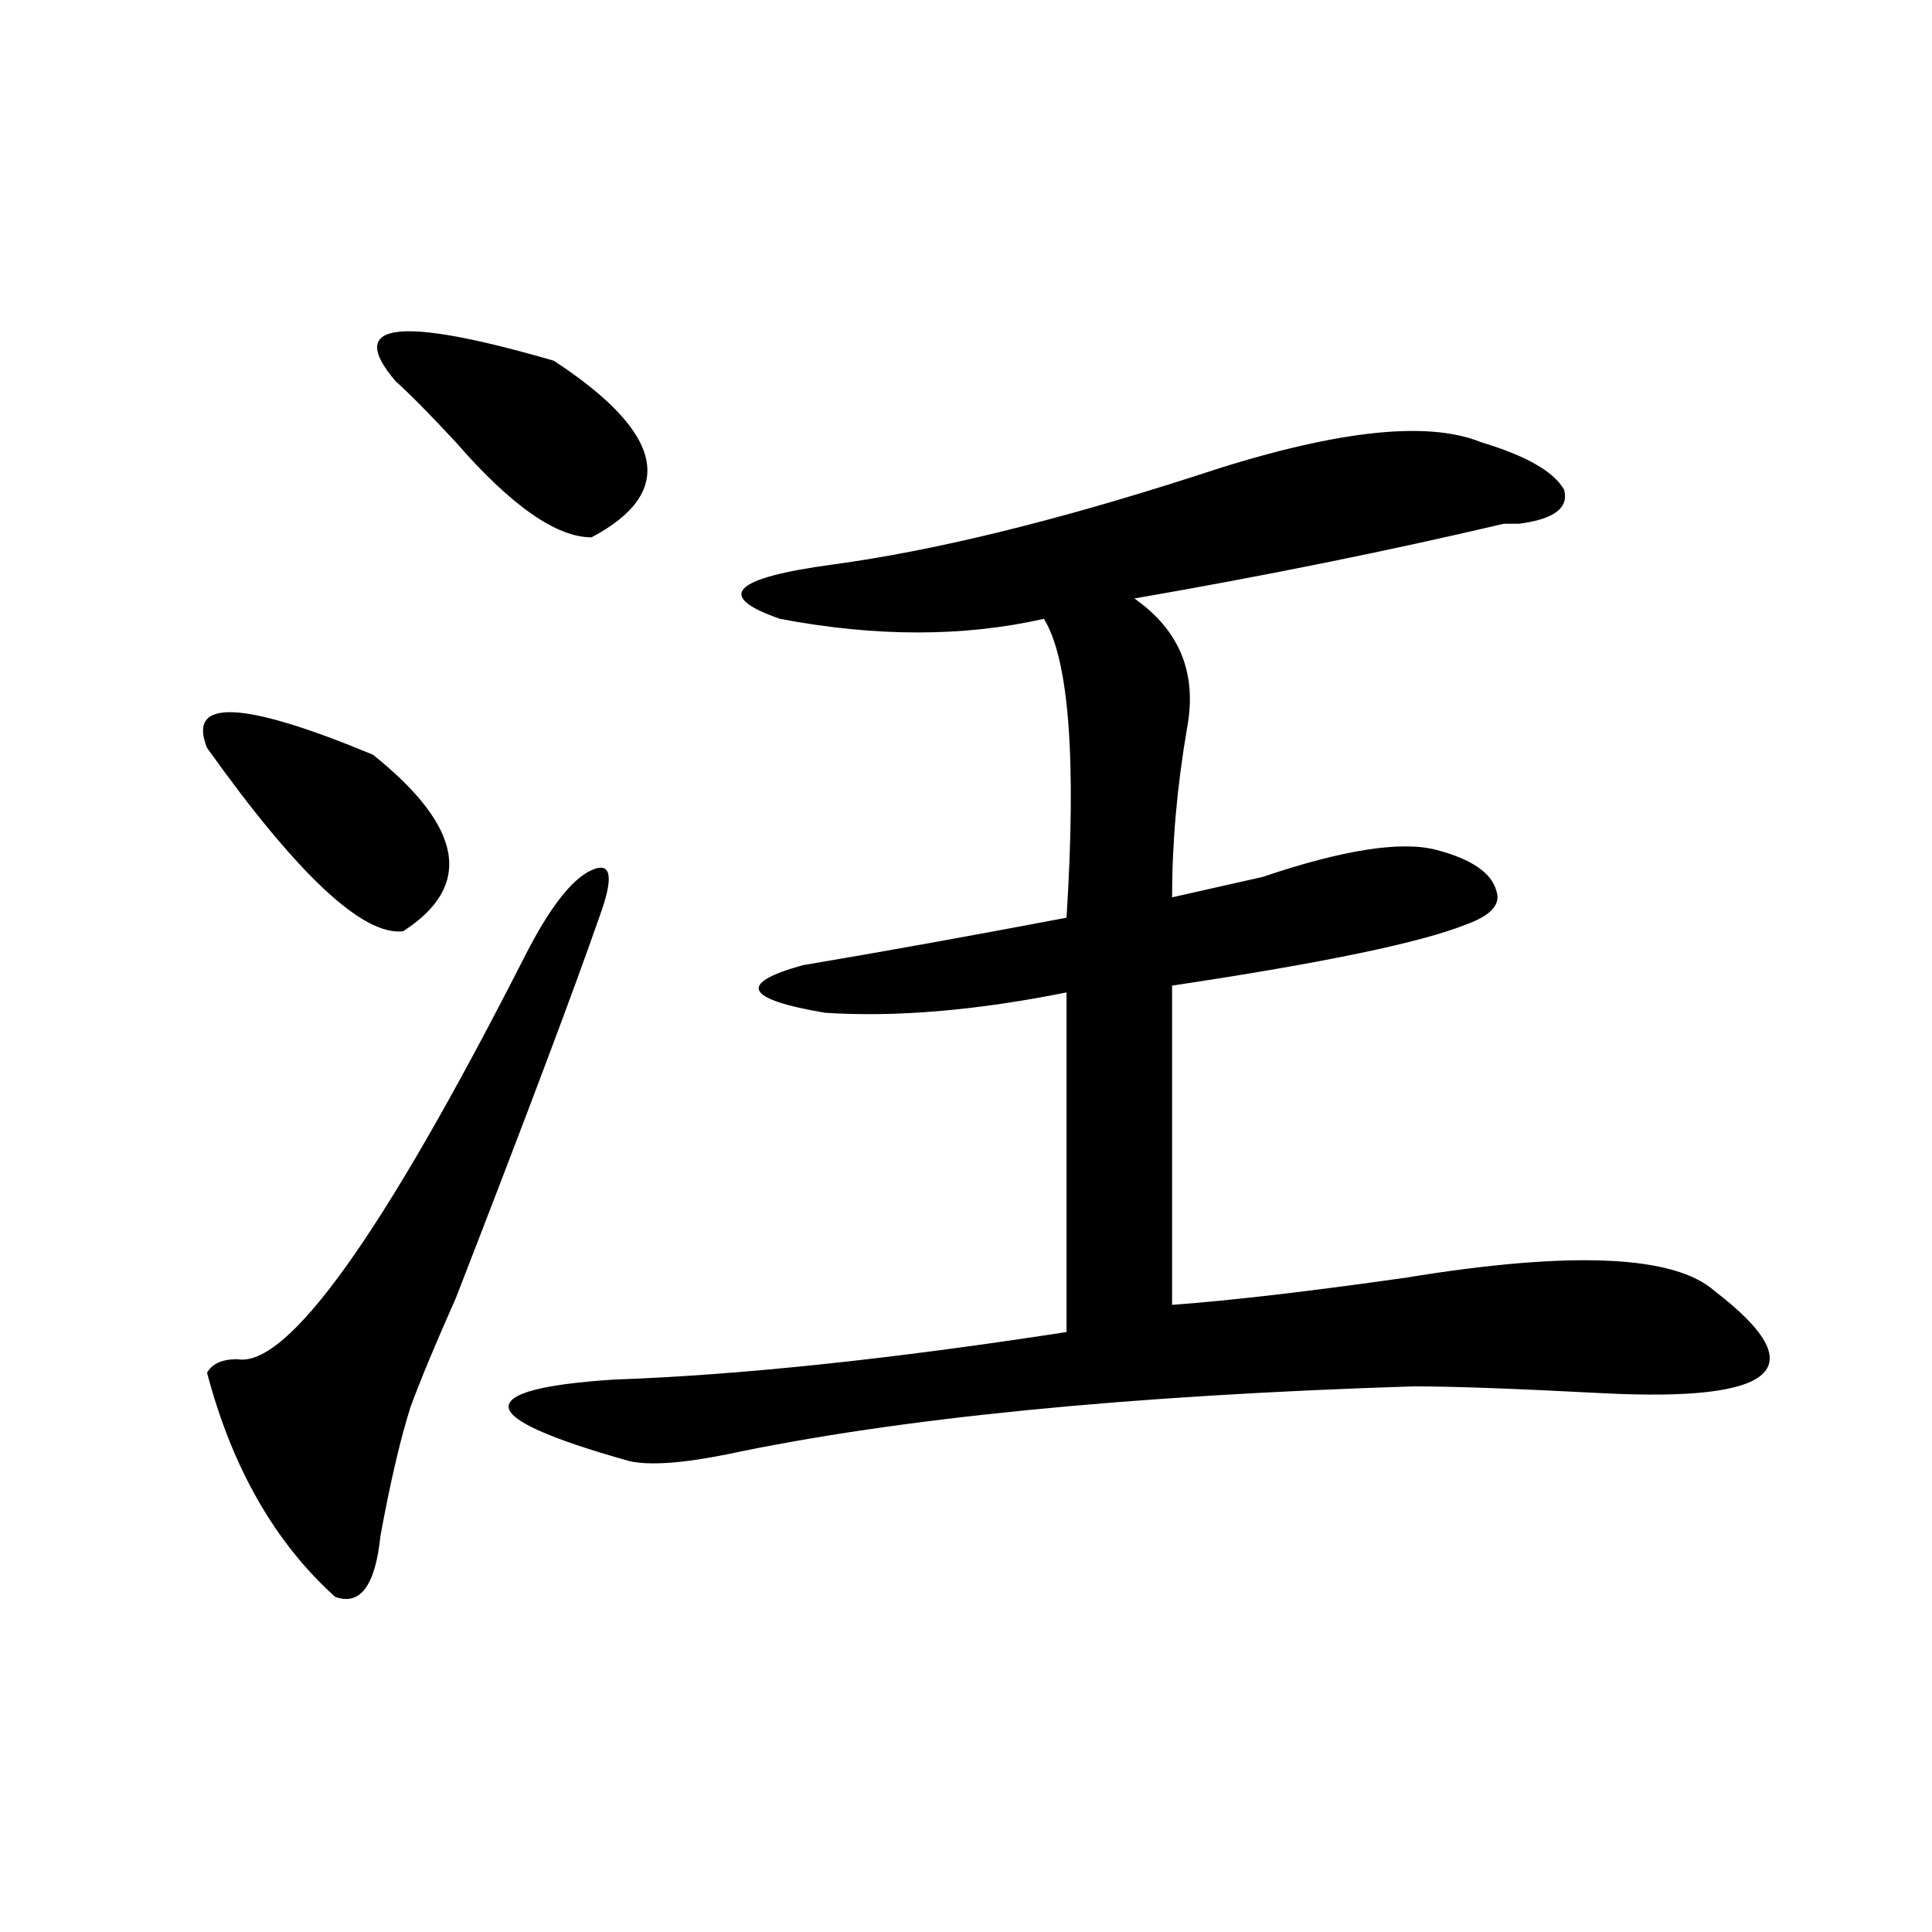
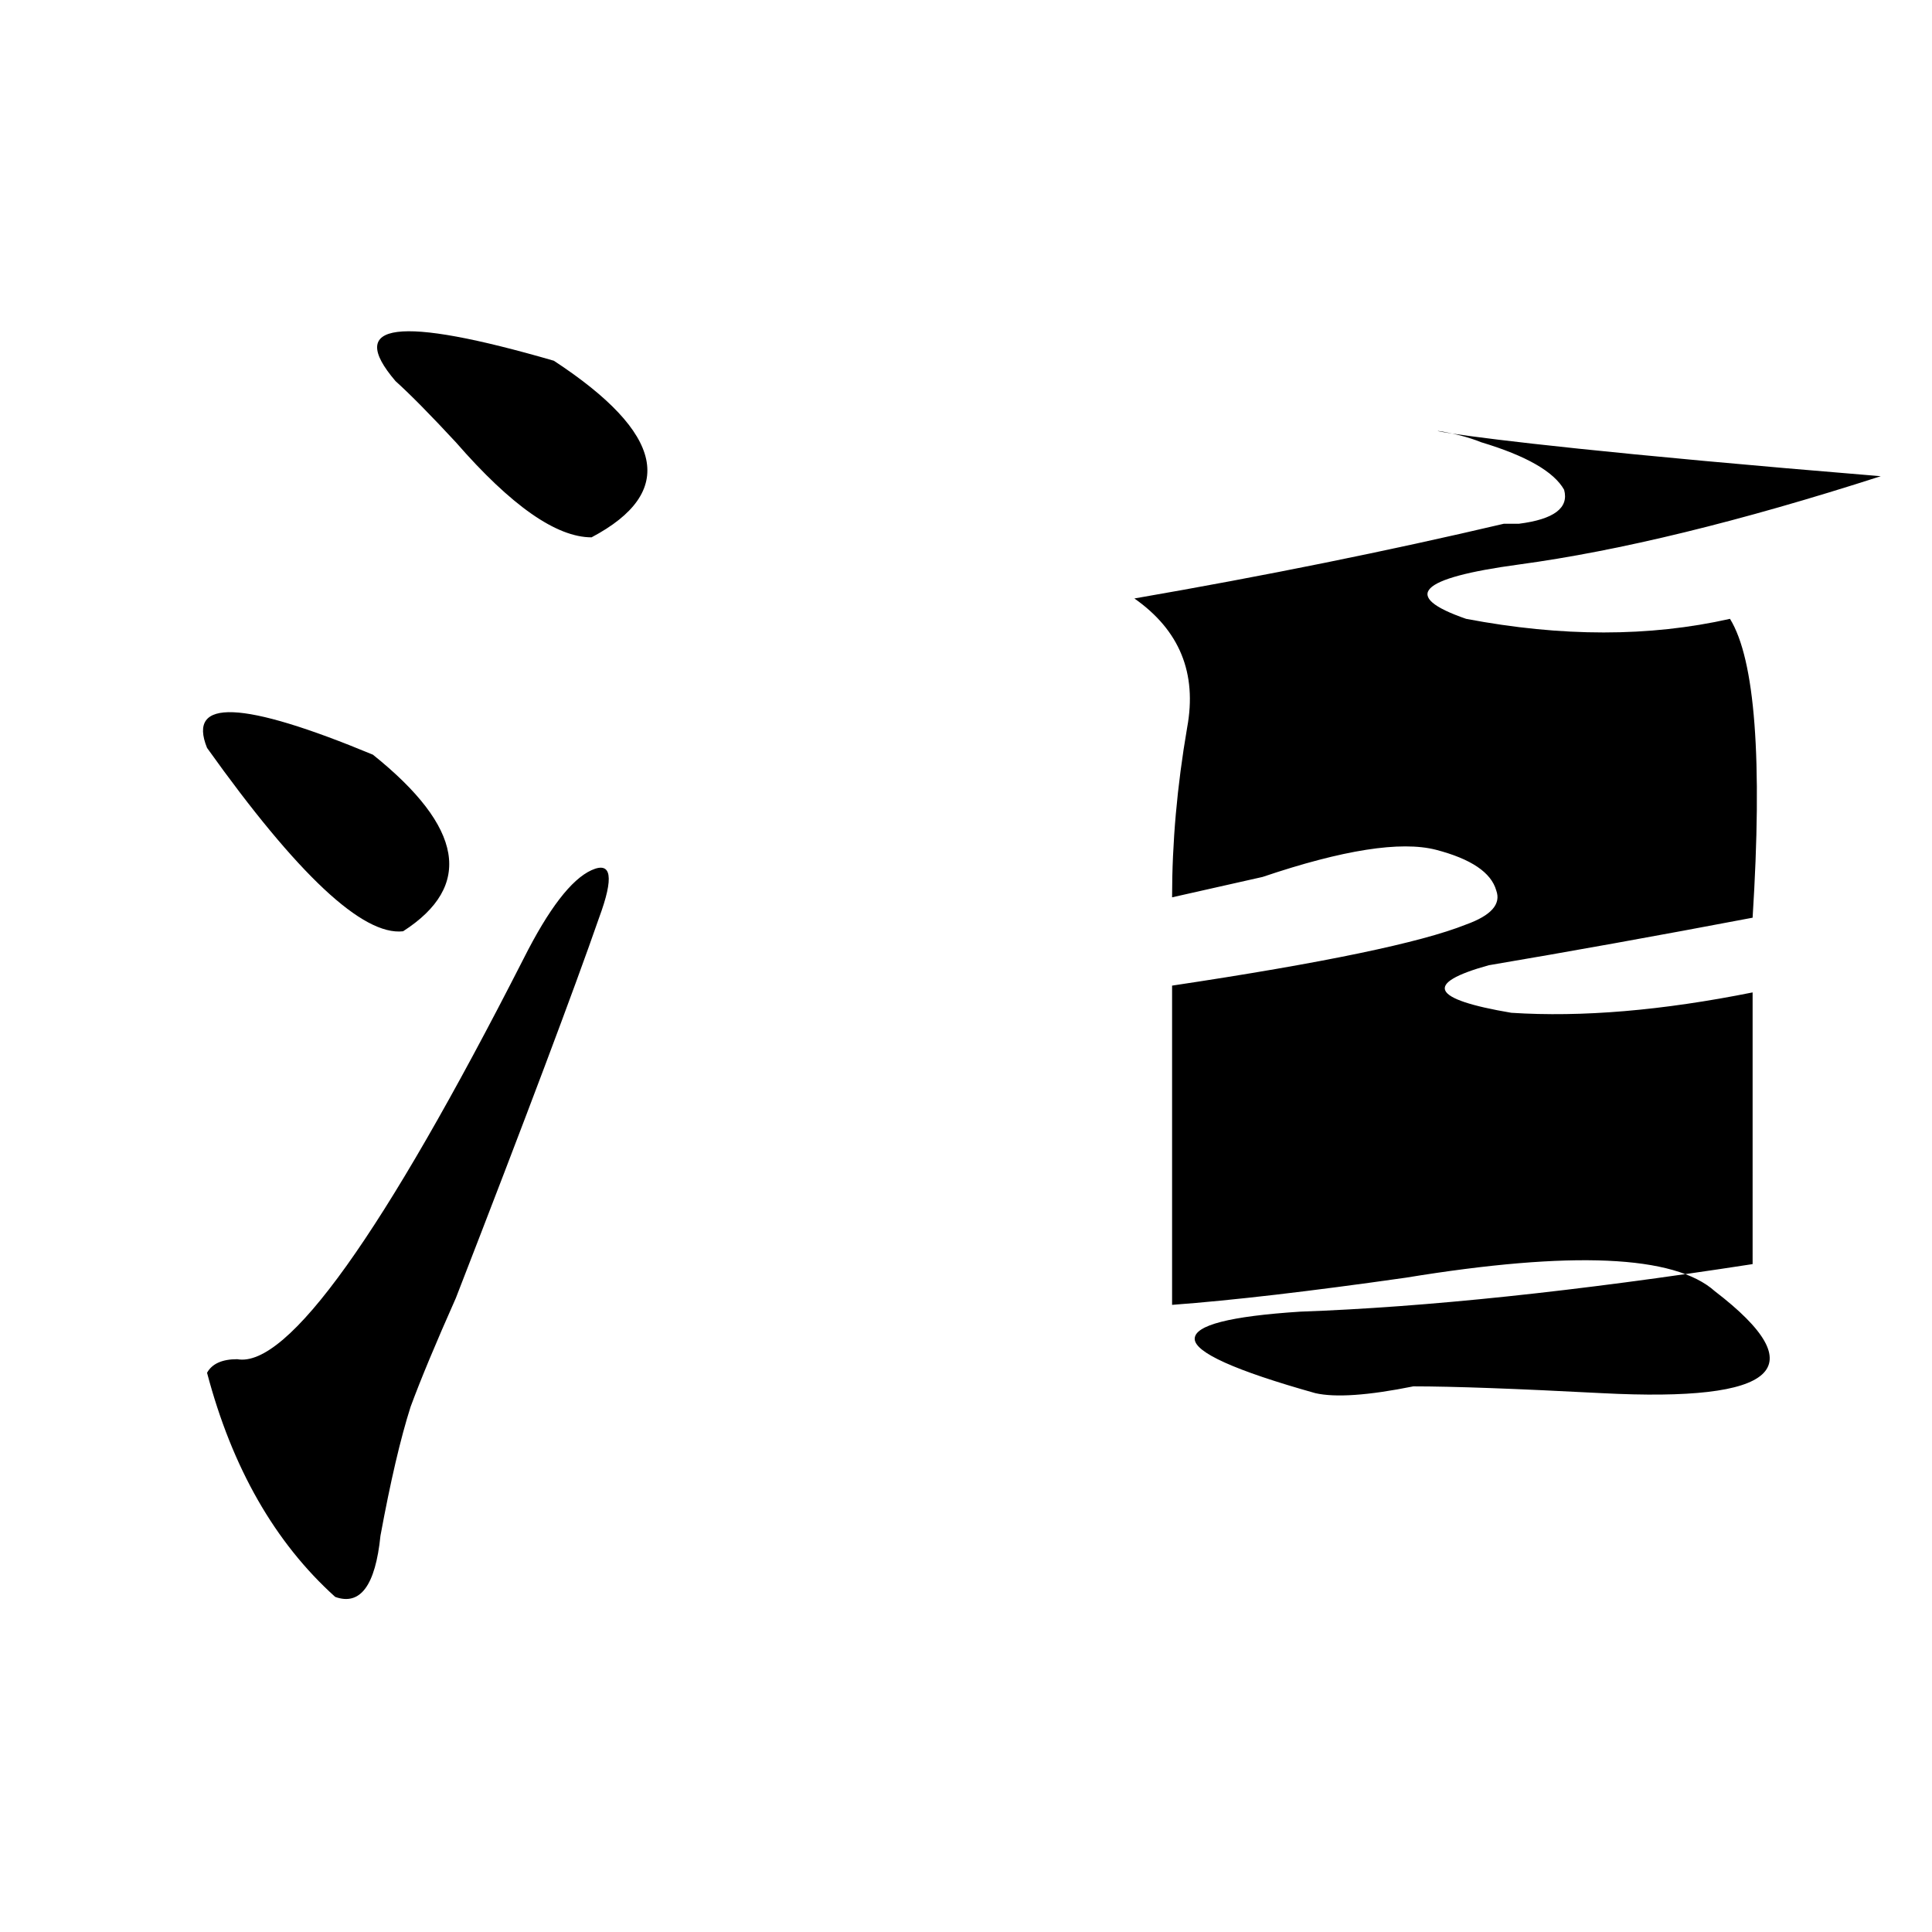
<svg xmlns="http://www.w3.org/2000/svg" version="1.1" id="图层_1" x="0px" y="0px" width="1000px" height="1000px" viewBox="0 0 1000 1000" enable-background="new 0 0 1000 1000" xml:space="preserve">
-   <path d="M107.168,387.109c-10.427-25.763,18.17-24.609,85.852,3.516c46.828,37.519,52.011,68.006,15.609,91.406  C187.775,484.394,153.996,452.753,107.168,387.109z M310.09,475c-13.049,37.519-37.743,103.162-74.145,196.875  c-10.427,23.456-18.231,42.188-23.414,56.25c-5.244,16.425-10.427,38.672-15.609,66.797c-2.622,25.763-10.427,36.31-23.414,31.641  c-31.219-28.125-53.353-66.797-66.34-116.016c2.561-4.669,7.805-7.031,15.609-7.031c25.975,4.725,75.425-64.435,148.289-207.422  c12.987-25.763,24.694-40.979,35.121-45.703C316.553,445.722,317.895,453.906,310.09,475z M204.727,197.266  c-26.036-30.432,1.28-33.947,81.949-10.547c57.193,37.519,63.718,68.006,19.512,91.406c-18.231,0-41.646-16.369-70.242-49.219  C222.896,214.844,212.531,204.297,204.727,197.266z M766.664,228.906c23.414,7.031,37.682,15.271,42.926,24.609  c2.561,9.394-5.244,15.271-23.414,17.578h-7.805c-59.877,14.063-123.595,26.972-191.215,38.672  c23.414,16.425,32.499,38.672,27.316,66.797c-5.244,30.487-7.805,59.766-7.805,87.891c10.365-2.307,25.975-5.822,46.828-10.547  c41.584-14.063,71.522-18.731,89.754-14.063c18.17,4.725,28.597,11.756,31.219,21.094c2.561,7.031-2.622,12.909-15.609,17.578  c-23.414,9.394-74.145,19.94-152.191,31.641v165.234c31.219-2.307,71.522-7.031,120.973-14.063  c85.852-14.063,139.143-11.7,159.996,7.031c52.011,39.881,32.499,57.459-58.535,52.734c-44.268-2.307-76.767-3.516-97.559-3.516  c-148.289,4.725-266.701,16.425-355.113,35.156c-23.414,4.725-40.365,5.878-50.73,3.516c-41.646-11.7-62.438-21.094-62.438-28.125  s18.17-11.7,54.633-14.063c64.998-2.307,143.045-10.547,234.141-24.609V513.672c-46.828,9.394-88.474,12.909-124.875,10.547  c-41.646-7.031-45.548-15.216-11.707-24.609c41.584-7.031,87.132-15.216,136.582-24.609c5.183-82.013,1.28-133.594-11.707-154.688  c-41.646,9.394-87.193,9.394-136.582,0c-33.841-11.7-24.756-21.094,27.316-28.125c52.011-7.031,114.448-22.247,187.313-45.703  C688.617,223.084,738.006,217.206,766.664,228.906z" />
+   <path d="M107.168,387.109c-10.427-25.763,18.17-24.609,85.852,3.516c46.828,37.519,52.011,68.006,15.609,91.406  C187.775,484.394,153.996,452.753,107.168,387.109z M310.09,475c-13.049,37.519-37.743,103.162-74.145,196.875  c-10.427,23.456-18.231,42.188-23.414,56.25c-5.244,16.425-10.427,38.672-15.609,66.797c-2.622,25.763-10.427,36.31-23.414,31.641  c-31.219-28.125-53.353-66.797-66.34-116.016c2.561-4.669,7.805-7.031,15.609-7.031c25.975,4.725,75.425-64.435,148.289-207.422  c12.987-25.763,24.694-40.979,35.121-45.703C316.553,445.722,317.895,453.906,310.09,475z M204.727,197.266  c-26.036-30.432,1.28-33.947,81.949-10.547c57.193,37.519,63.718,68.006,19.512,91.406c-18.231,0-41.646-16.369-70.242-49.219  C222.896,214.844,212.531,204.297,204.727,197.266z M766.664,228.906c23.414,7.031,37.682,15.271,42.926,24.609  c2.561,9.394-5.244,15.271-23.414,17.578h-7.805c-59.877,14.063-123.595,26.972-191.215,38.672  c23.414,16.425,32.499,38.672,27.316,66.797c-5.244,30.487-7.805,59.766-7.805,87.891c10.365-2.307,25.975-5.822,46.828-10.547  c41.584-14.063,71.522-18.731,89.754-14.063c18.17,4.725,28.597,11.756,31.219,21.094c2.561,7.031-2.622,12.909-15.609,17.578  c-23.414,9.394-74.145,19.94-152.191,31.641v165.234c31.219-2.307,71.522-7.031,120.973-14.063  c85.852-14.063,139.143-11.7,159.996,7.031c52.011,39.881,32.499,57.459-58.535,52.734c-44.268-2.307-76.767-3.516-97.559-3.516  c-23.414,4.725-40.365,5.878-50.73,3.516c-41.646-11.7-62.438-21.094-62.438-28.125  s18.17-11.7,54.633-14.063c64.998-2.307,143.045-10.547,234.141-24.609V513.672c-46.828,9.394-88.474,12.909-124.875,10.547  c-41.646-7.031-45.548-15.216-11.707-24.609c41.584-7.031,87.132-15.216,136.582-24.609c5.183-82.013,1.28-133.594-11.707-154.688  c-41.646,9.394-87.193,9.394-136.582,0c-33.841-11.7-24.756-21.094,27.316-28.125c52.011-7.031,114.448-22.247,187.313-45.703  C688.617,223.084,738.006,217.206,766.664,228.906z" />
</svg>